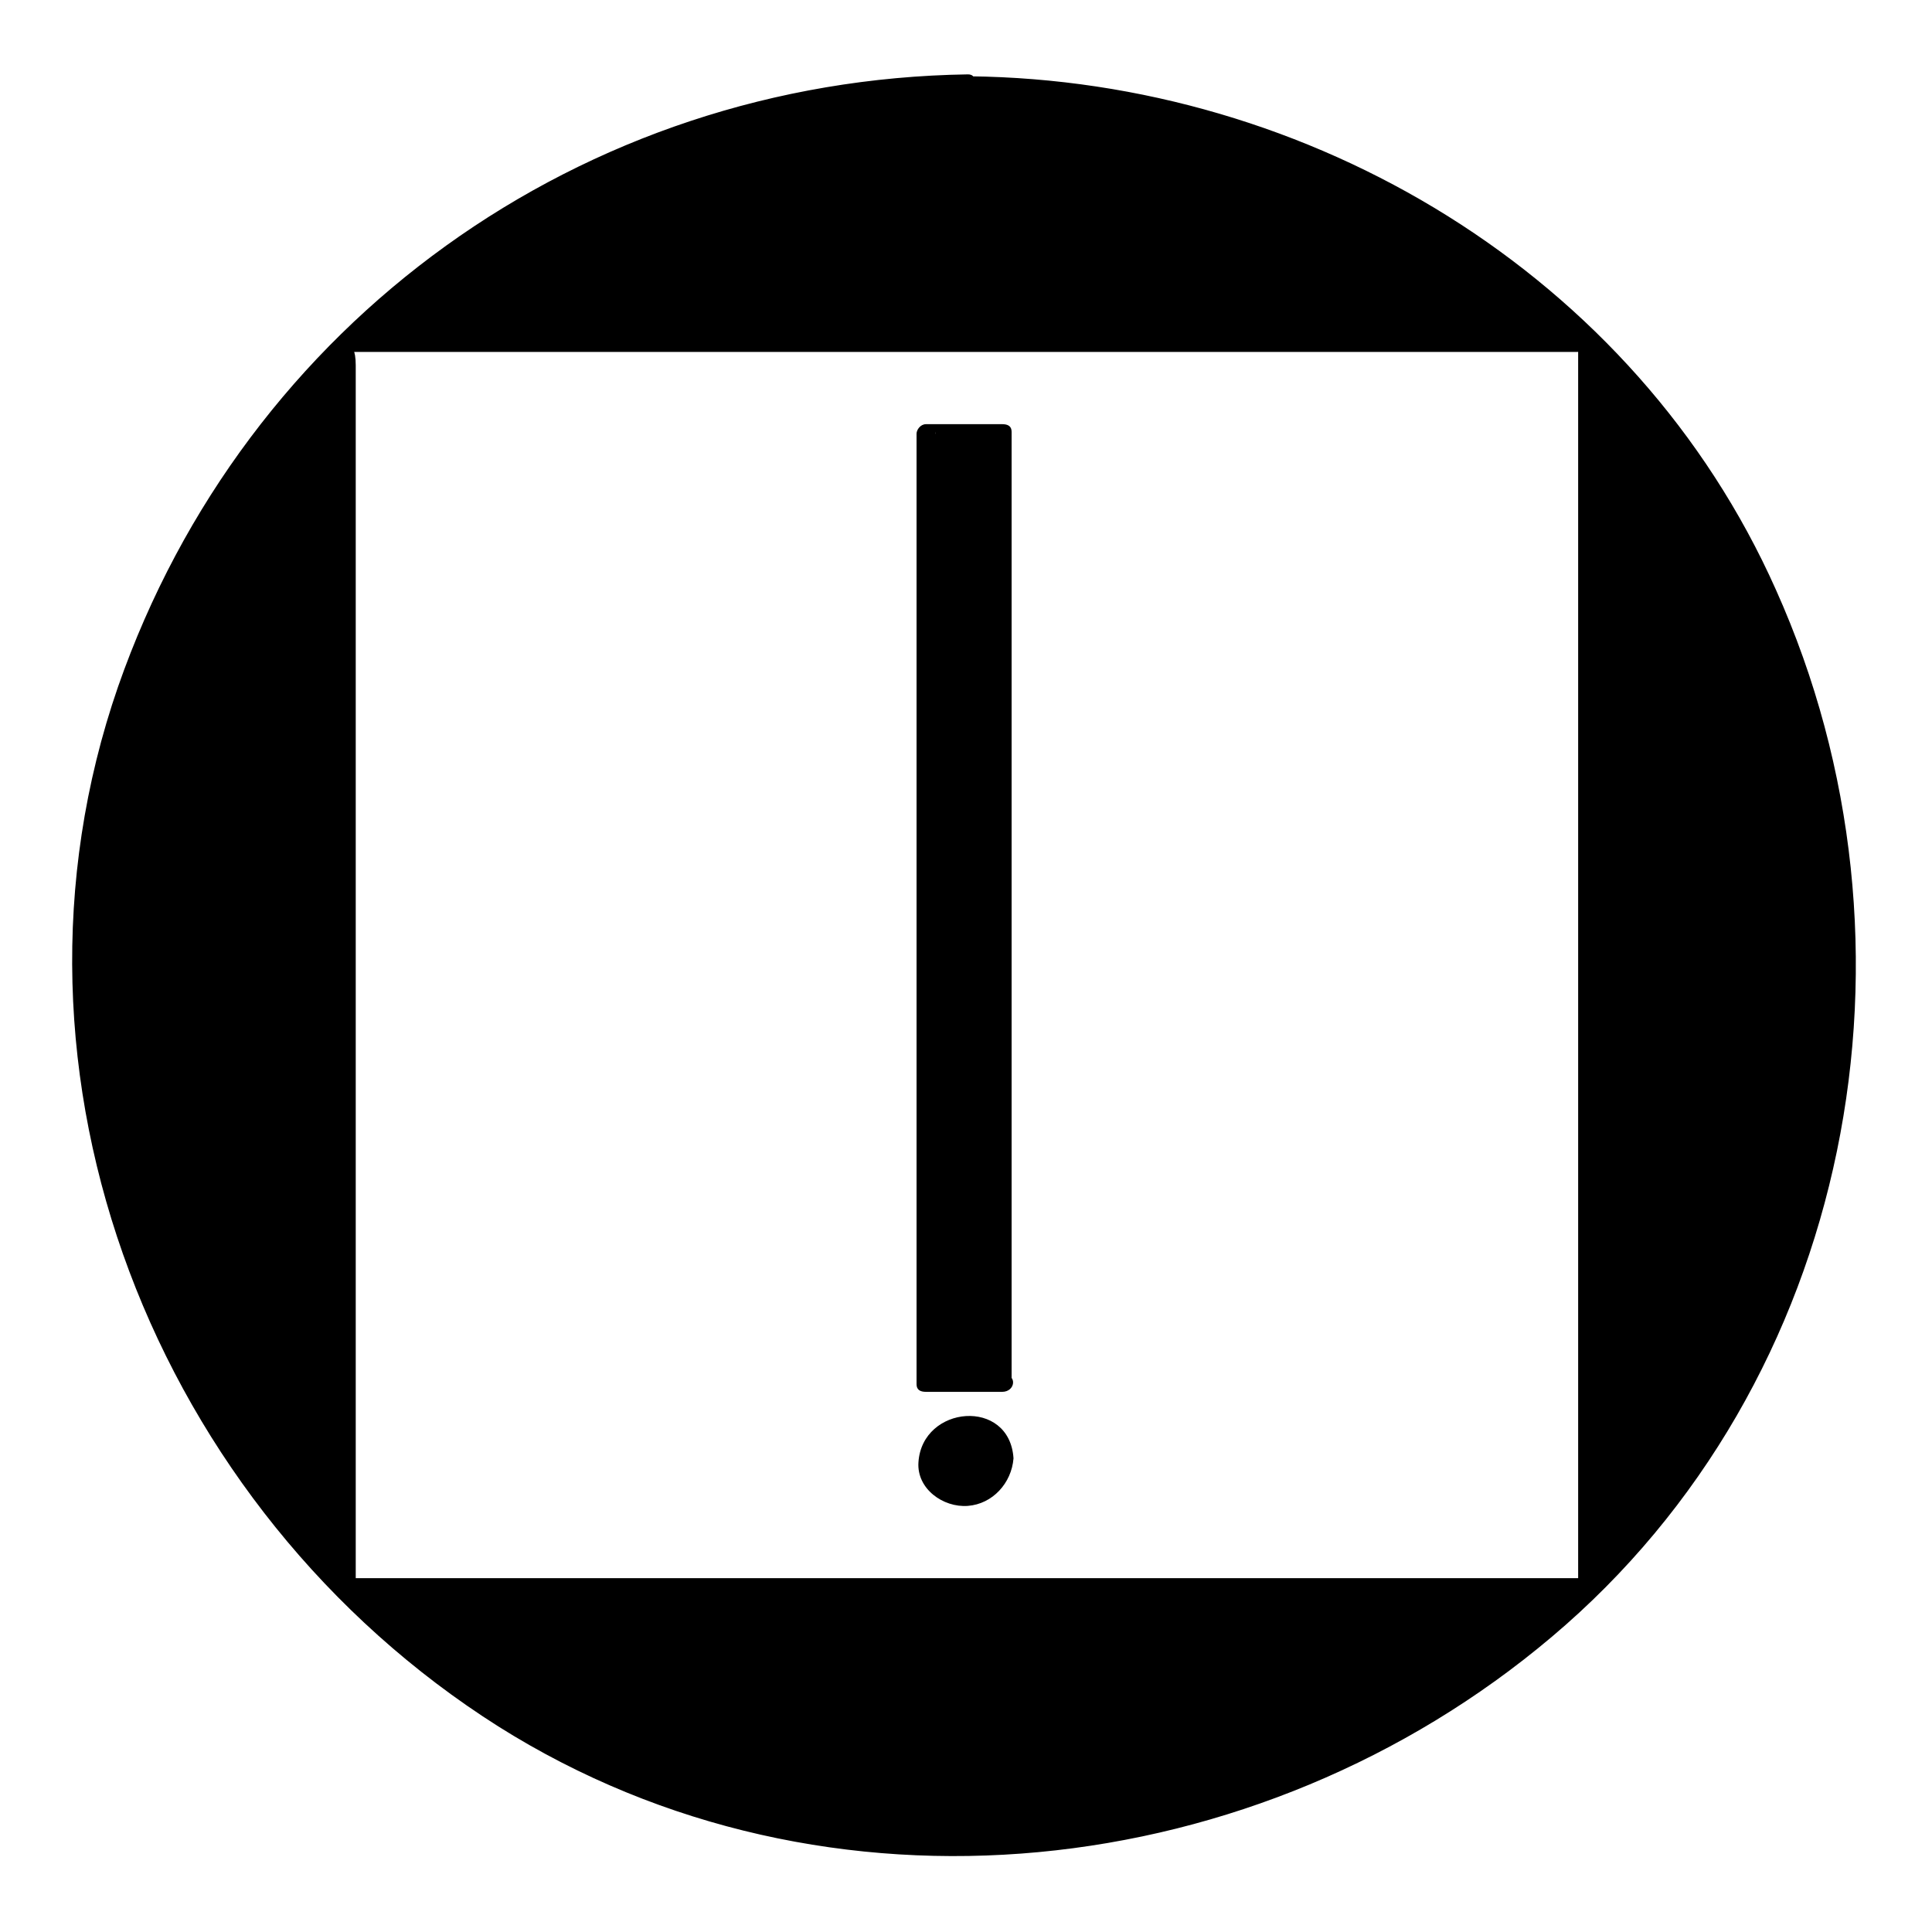
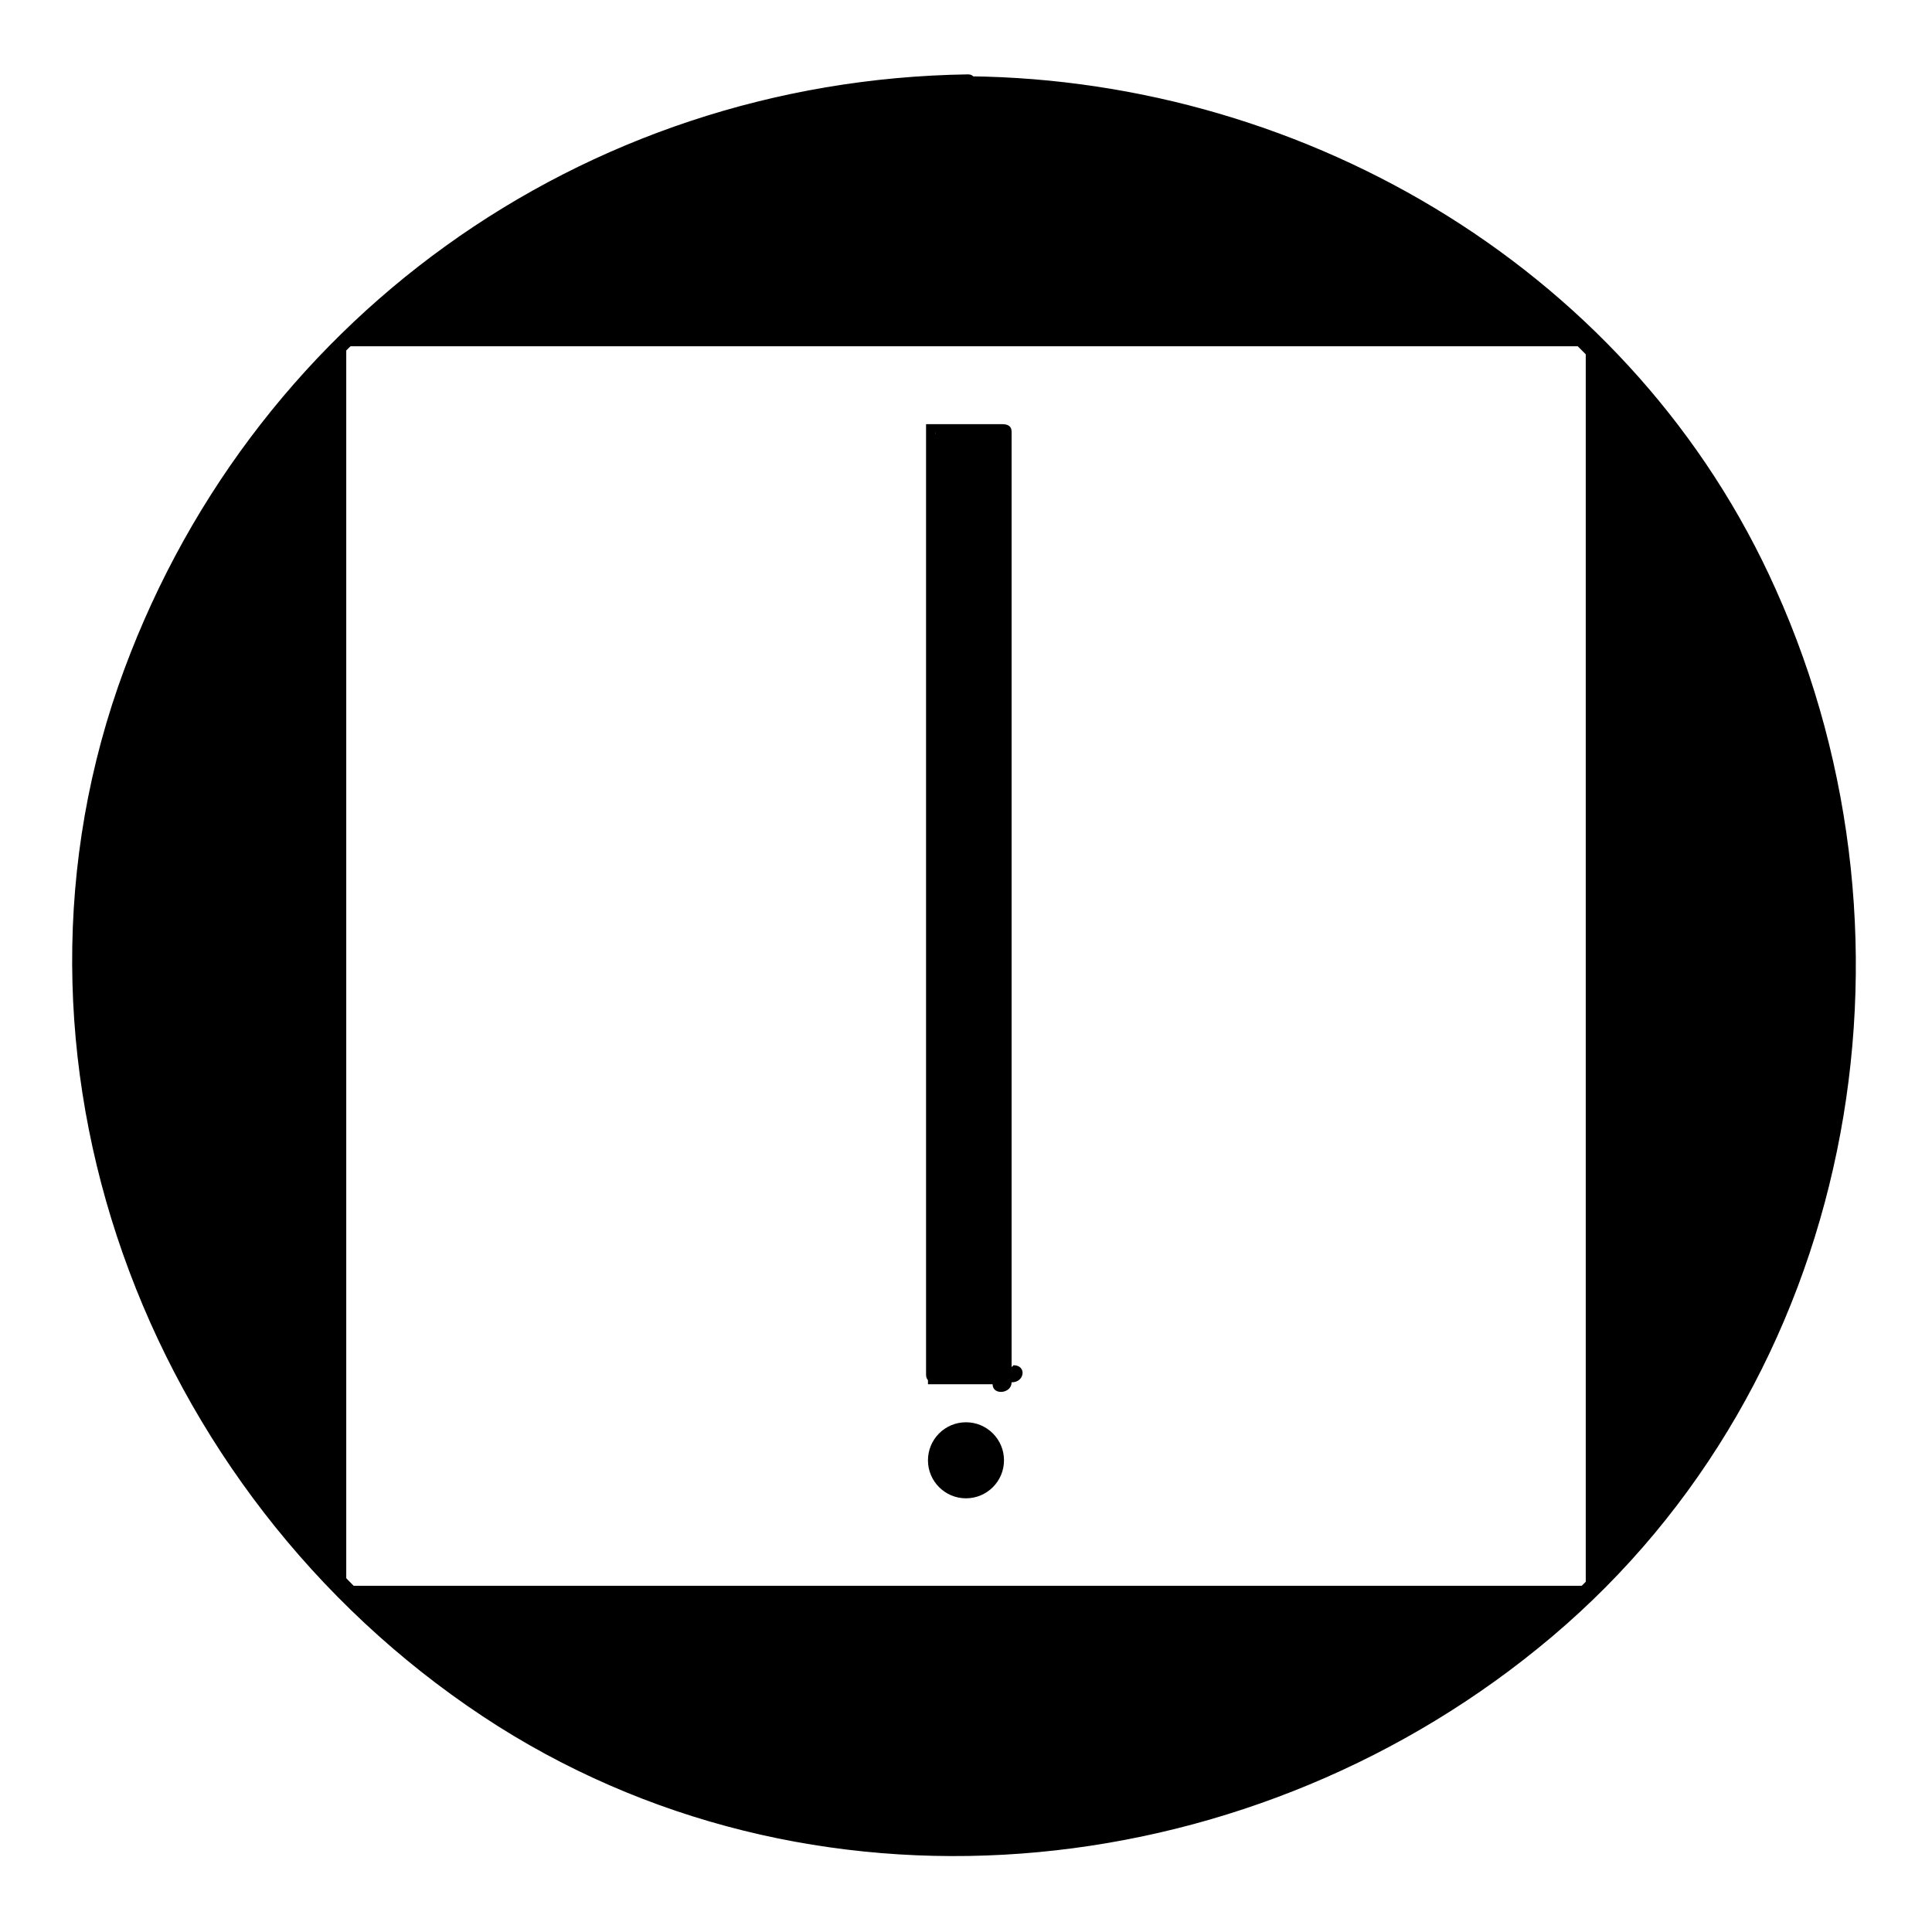
<svg xmlns="http://www.w3.org/2000/svg" fill="#000000" width="800px" height="800px" version="1.1" viewBox="144 144 512 512">
  <g>
    <path d="m400 165.73c-129.48 0-234.27 104.79-234.27 234.27s104.79 234.27 234.27 234.27c129.48 0 234.27-104.79 234.27-234.27 0-129.48-104.79-234.27-234.27-234.27zm164.24 398.52h-328.48v-328.48h328.48z" />
    <path d="m400.5 163.71c-102.27 1.512-191.45 65.496-225.2 162.23-35.77 103.28 10.078 218.15 100.76 275.58 87.16 54.914 201.52 41.816 279.11-23.68 80.105-67.508 101.77-183.38 59.449-277.59-37.281-83.633-123.43-135.02-213.62-136.03-2.016 0-5.039 3.527-2.016 3.527 122.93 1.508 223.7 96.223 232.26 219.15 10.078 129.98-96.227 239.81-223.69 245.36-125.45 5.543-230.24-96.73-238.8-219.16-10.078-132.5 100.26-243.84 230.75-245.36 2.519 0 4.027-4.031 1.008-4.031z" />
-     <path d="m565.25 562.23h-169.28-113.36-34.258-10.078v-183.39-108.82-29.223c0-8.566-4.535-3.527 0-3.527h180.87 101.77 32.746 8.062c2.519 0 0.504-1.512 0.504 0v327.48c0 2.519 4.535 0.504 4.535-1.512v-328.48c0-0.504-0.504-1.008-1.512-1.008h-328.48c-1.512 0-3.527 1.008-3.527 2.519v328.48c0 0.504 0.504 1.008 1.512 1.008h328.48c2.016 0.504 5.039-3.523 2.016-3.523z" />
    <path d="m389.92 258.93h20.152v251.91h-20.152z" />
-     <path d="m410.07 508.32h-15.113c-5.543 0-3.023 3.023-3.023 0v-21.16-85.145-143.59c0 4.535 10.578 2.519 16.121 2.519-1.008 0-1.008-3.527-1.008 1.008v23.176 87.16 138.55c0 3.023 5.039 2.519 5.039-0.504v-251.91c0-1.512-1.008-2.016-2.519-2.016h-20.152c-1.512 0-2.519 1.512-2.519 2.519v251.91c0 1.512 1.008 2.016 2.519 2.016h20.152c3.527 0 4.031-4.535 0.504-4.535z" />
+     <path d="m410.07 508.32h-15.113c-5.543 0-3.023 3.023-3.023 0v-21.16-85.145-143.59c0 4.535 10.578 2.519 16.121 2.519-1.008 0-1.008-3.527-1.008 1.008v23.176 87.16 138.55c0 3.023 5.039 2.519 5.039-0.504v-251.91c0-1.512-1.008-2.016-2.519-2.016h-20.152v251.91c0 1.512 1.008 2.016 2.519 2.016h20.152c3.527 0 4.031-4.535 0.504-4.535z" />
    <path d="m410.07 530.99c0 5.566-4.512 10.078-10.074 10.078-5.566 0-10.078-4.512-10.078-10.078 0-5.562 4.512-10.074 10.078-10.074 5.562 0 10.074 4.512 10.074 10.074" />
-     <path d="m407.55 531.49c-0.504 10.578-14.609 9.07-15.113-1.008-0.504-4.535 4.031-8.062 8.566-7.559 4.027 1.012 6.547 5.039 6.547 8.566 0 2.519 5.039 1.512 5.039-1.008-1.008-16.121-24.184-14.105-25.191 1.008-0.504 7.055 6.551 12.09 13.098 11.586 6.551-0.504 11.586-6.047 12.09-12.594 0.004-2.519-5.035-1.008-5.035 1.008z" />
  </g>
</svg>